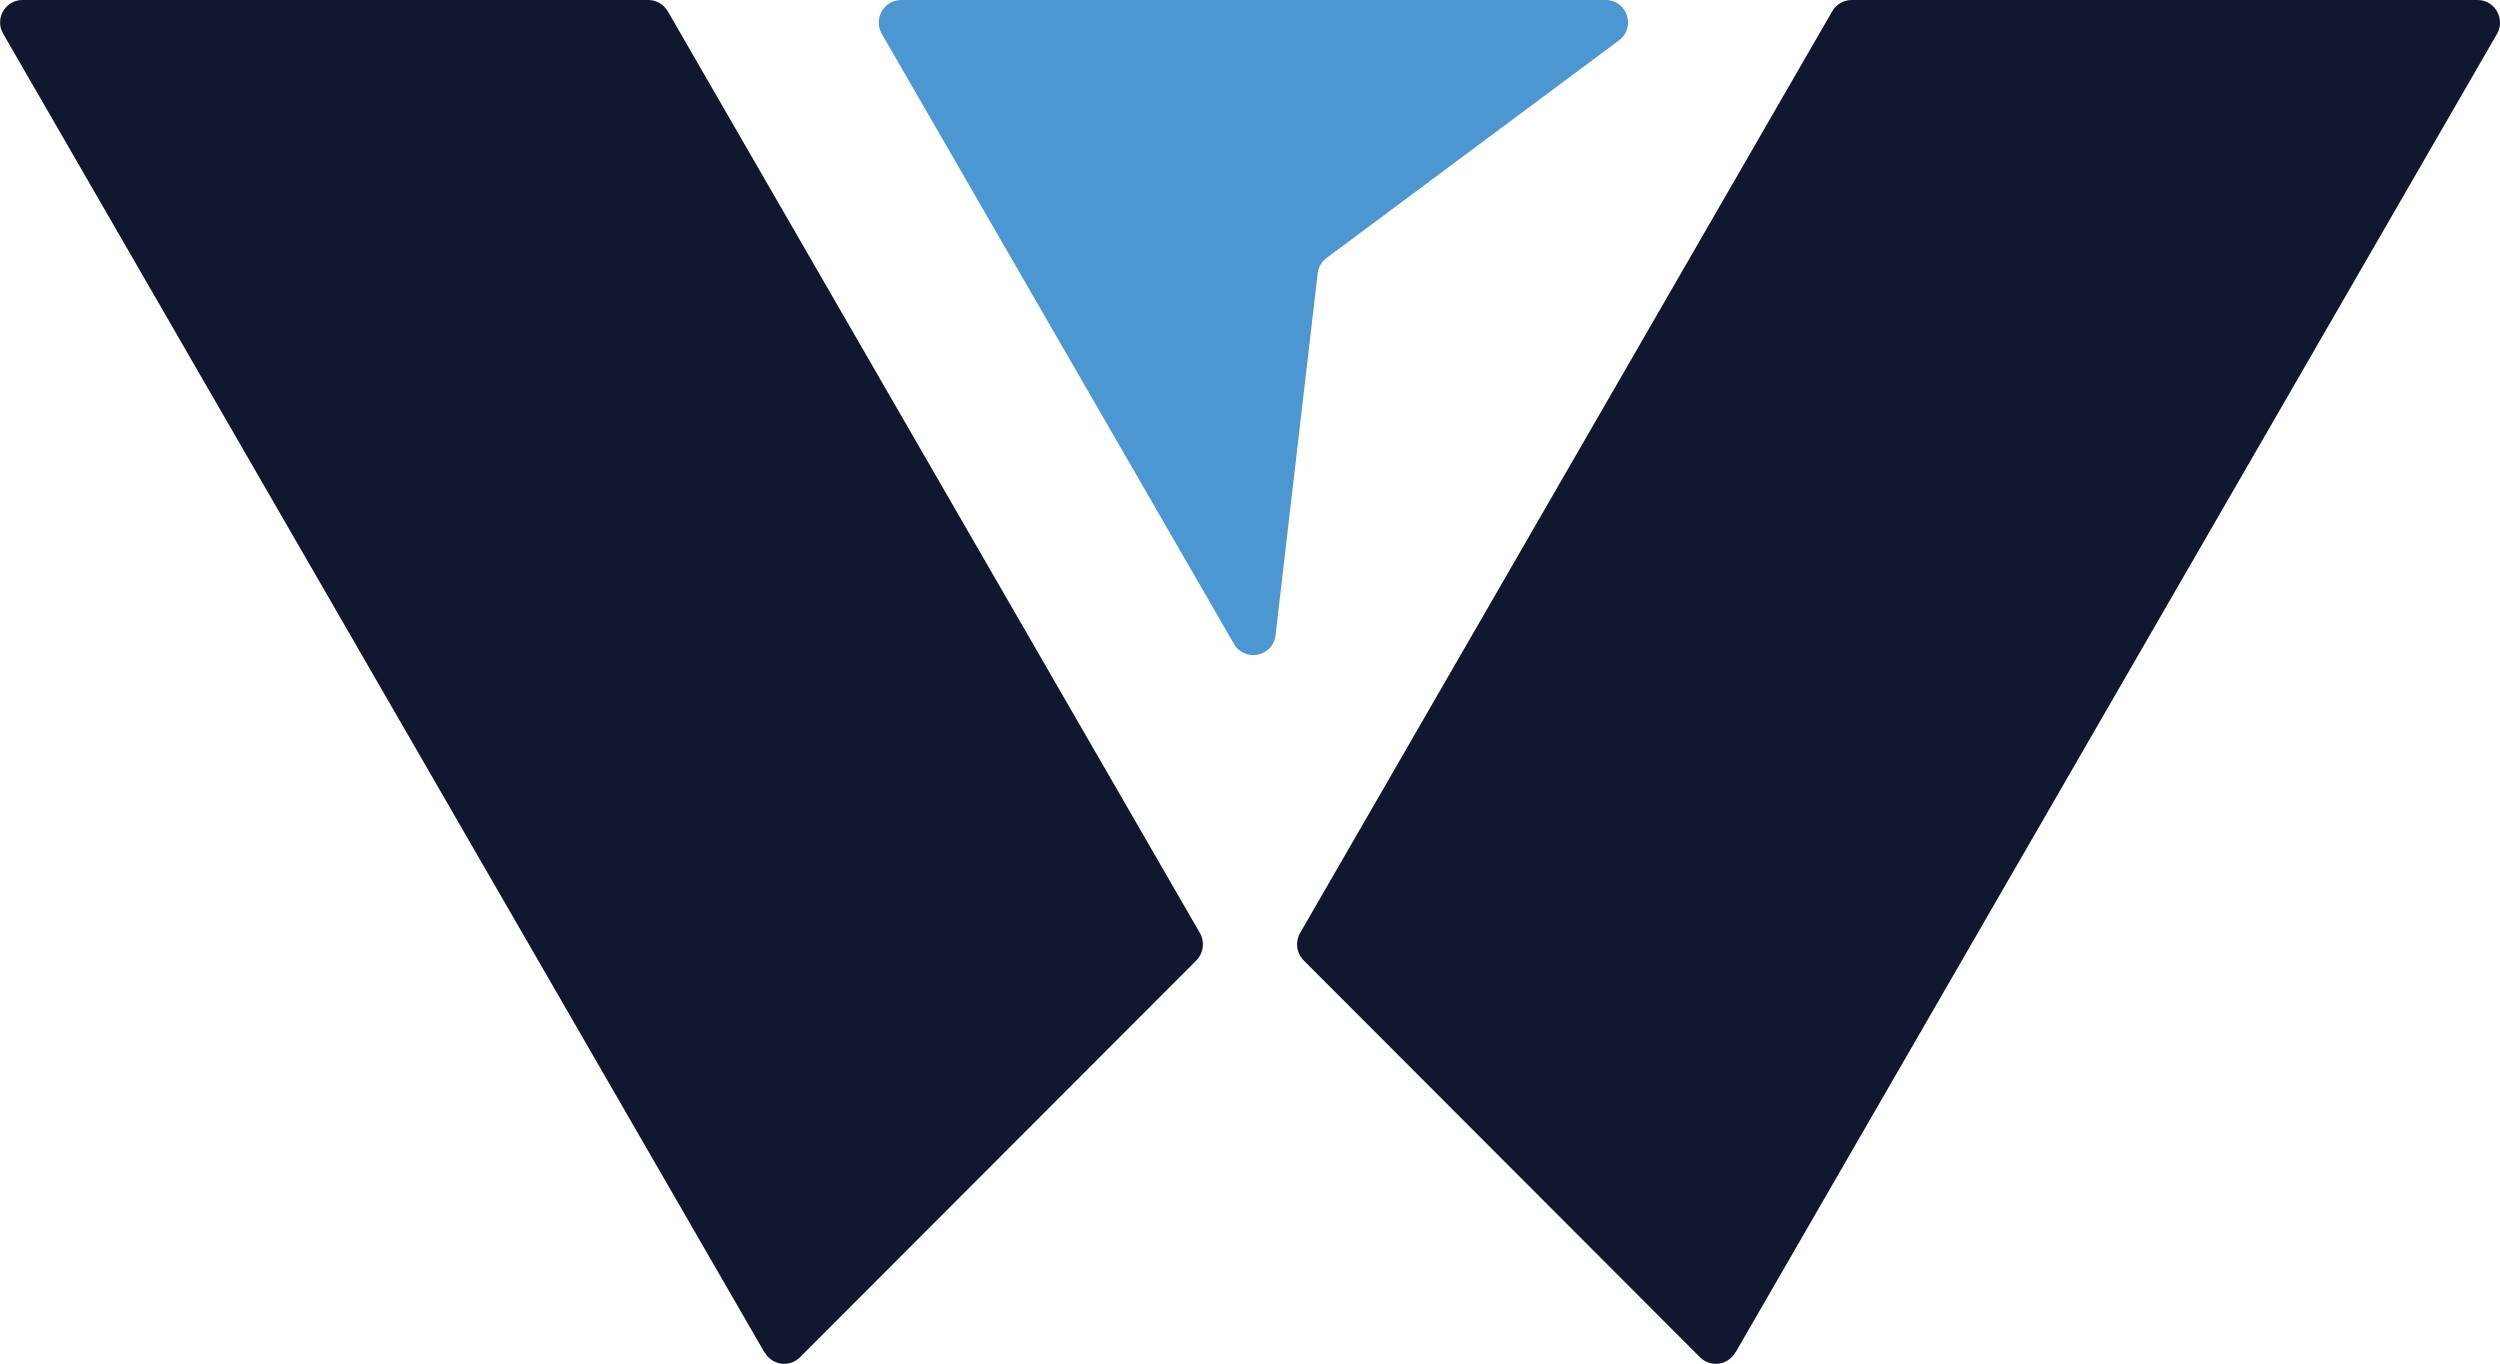
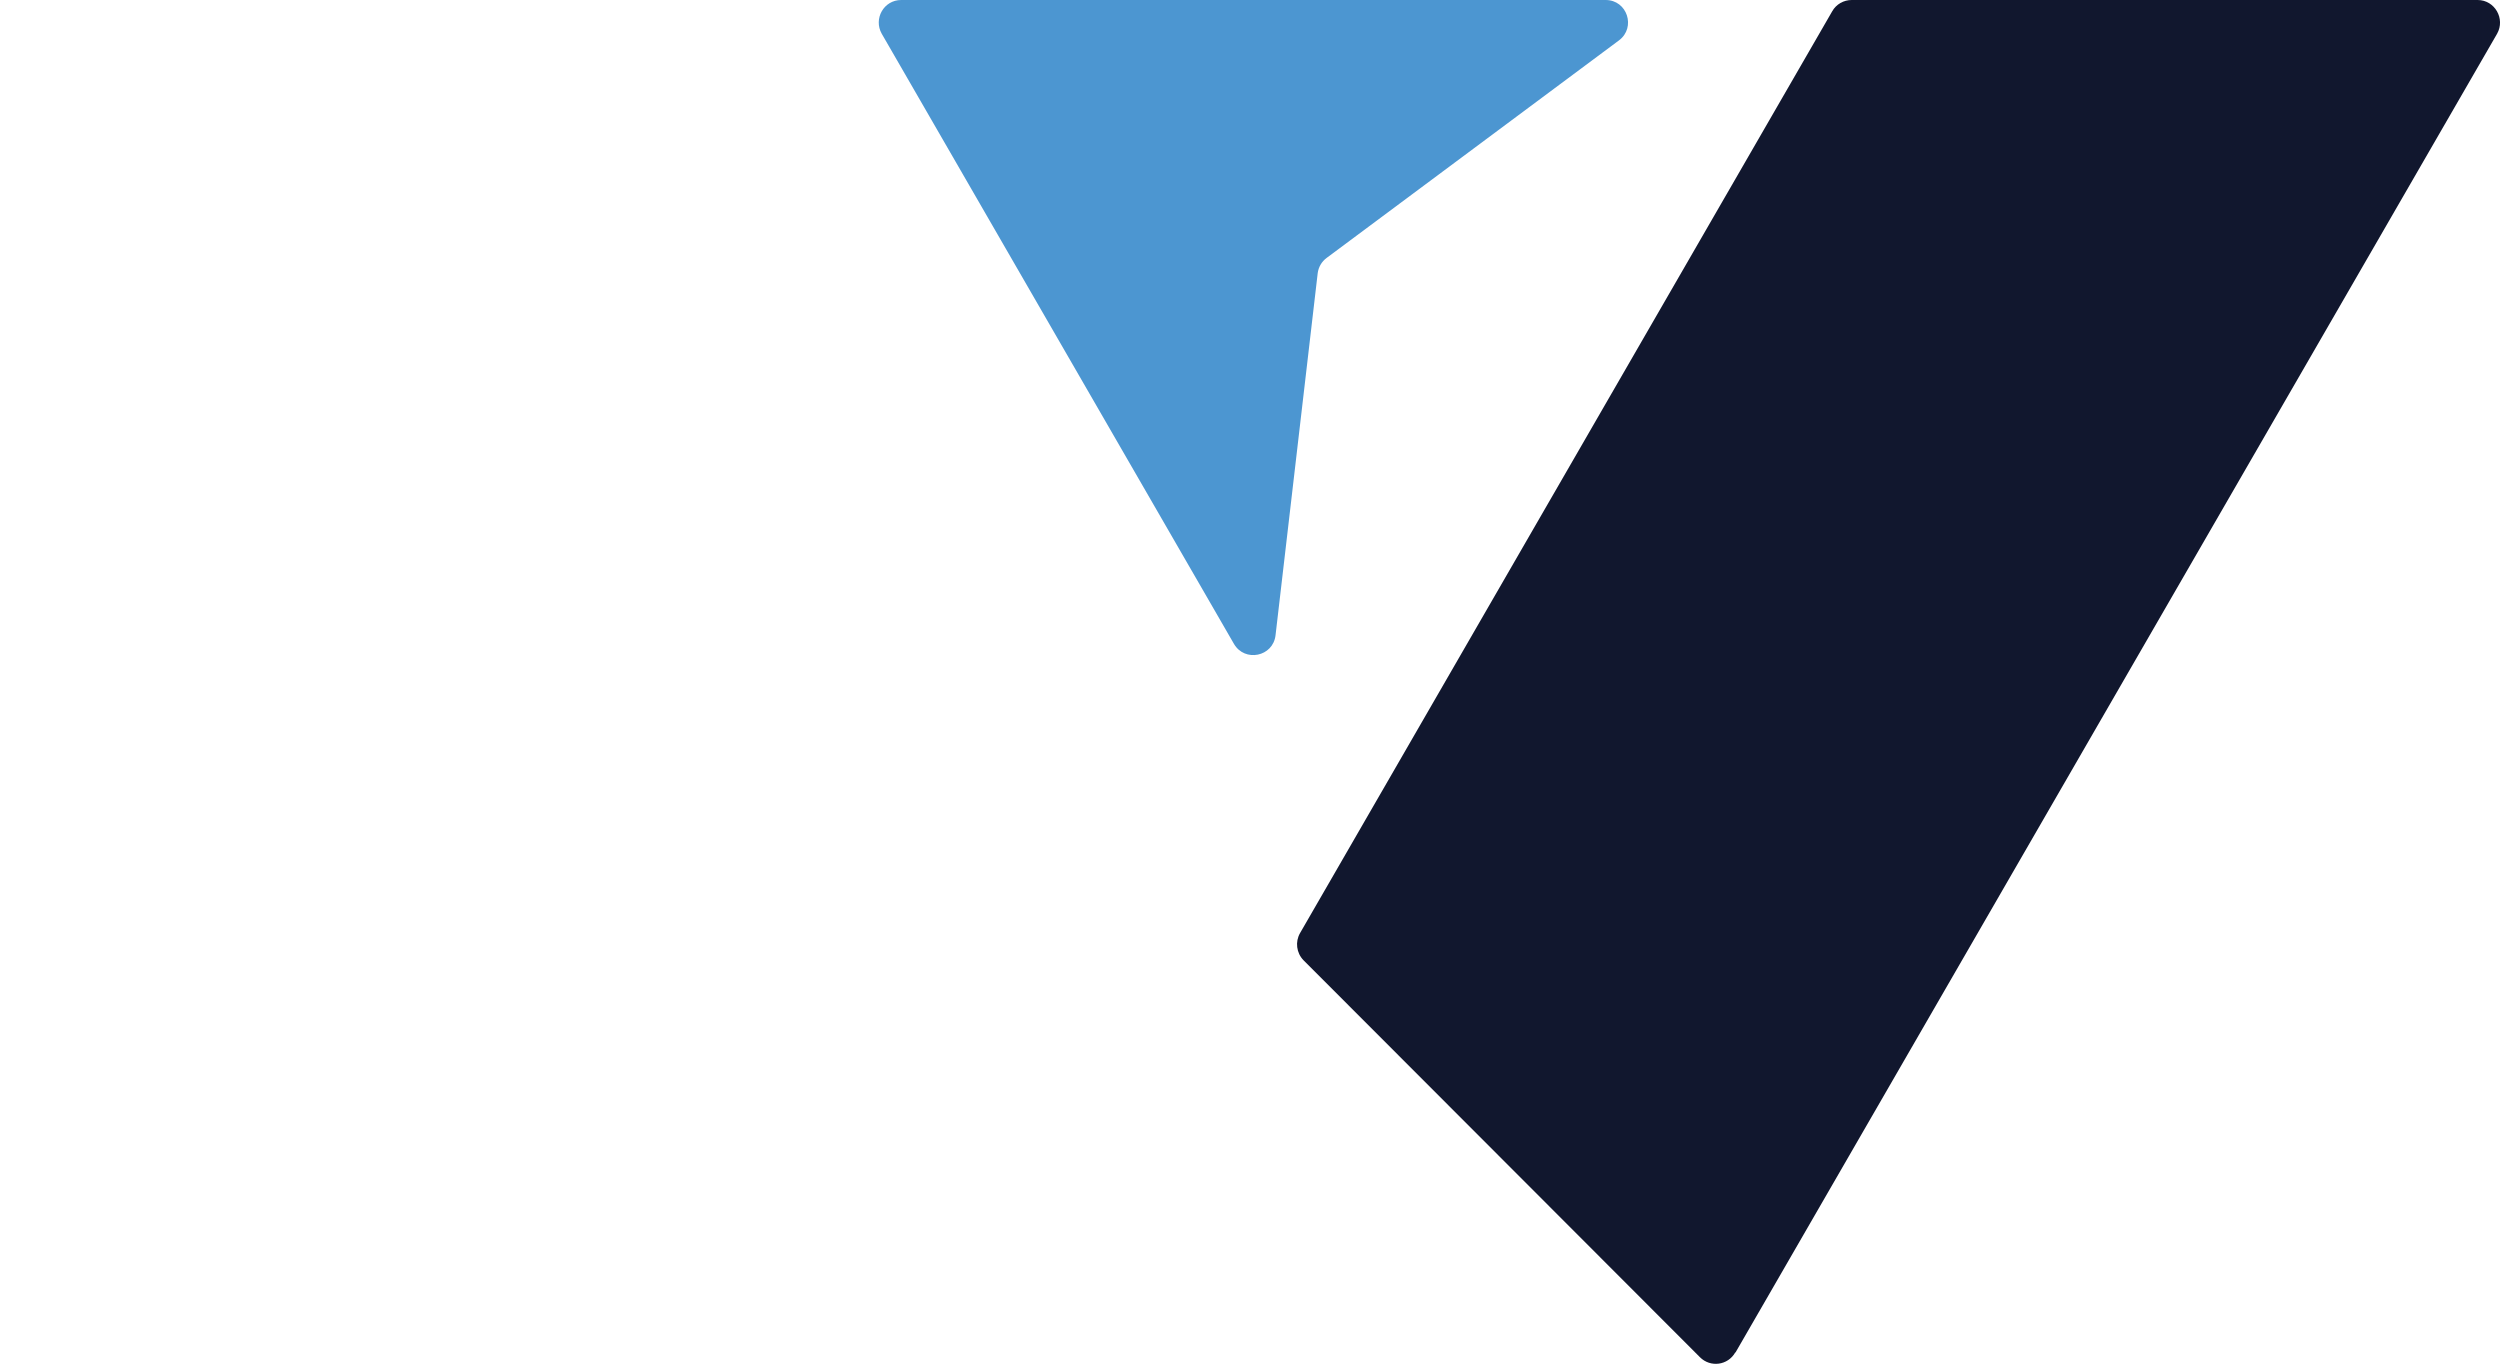
<svg xmlns="http://www.w3.org/2000/svg" id="uuid-4c4e6212-0ee9-4e9f-a9ca-e67432358d40" data-name="Layer 2" viewBox="0 0 94.9 51.77">
  <defs>
    <style>      .uuid-0776f6ea-42ab-4f62-9b9b-1f6d51e40d75 {        fill: #4c96d1;      }      .uuid-0776f6ea-42ab-4f62-9b9b-1f6d51e40d75, .uuid-4fcd0196-171f-4995-9c00-ed951d99fcbd {        stroke-width: 0px;      }      .uuid-4fcd0196-171f-4995-9c00-ed951d99fcbd {        fill: #11172e;      }    </style>
  </defs>
  <g id="uuid-744fa38e-3da2-49dc-bd28-534383f4ebdd" data-name="Layer 1">
    <g>
      <path class="uuid-0776f6ea-42ab-4f62-9b9b-1f6d51e40d75" d="m33.47,1.28l13.37,23.16c.41.71,1.49.49,1.58-.33l1.6-13.74c.03-.23.15-.44.34-.58L61.46,1.53C62.11,1.04,61.77,0,60.95,0h-26.74c-.66,0-1.06.71-.74,1.28Z" />
      <g>
-         <path class="uuid-4fcd0196-171f-4995-9c00-ed951d99fcbd" d="m29.02,51.34L.12,1.28C-.21.71.2,0,.85,0h23.76C24.91,0,25.19.16,25.35.43l20.2,34.99c.19.33.14.75-.13,1.03l-15.05,15.07c-.4.4-1.06.31-1.34-.18Z" />
        <path class="uuid-4fcd0196-171f-4995-9c00-ed951d99fcbd" d="m65.88,51.34L94.79,1.28C95.11.71,94.7,0,94.05,0h-23.76c-.3,0-.59.16-.74.43l-20.2,34.99c-.19.33-.14.75.13,1.03l15.05,15.07c.4.4,1.06.31,1.34-.18Z" />
      </g>
    </g>
  </g>
</svg>